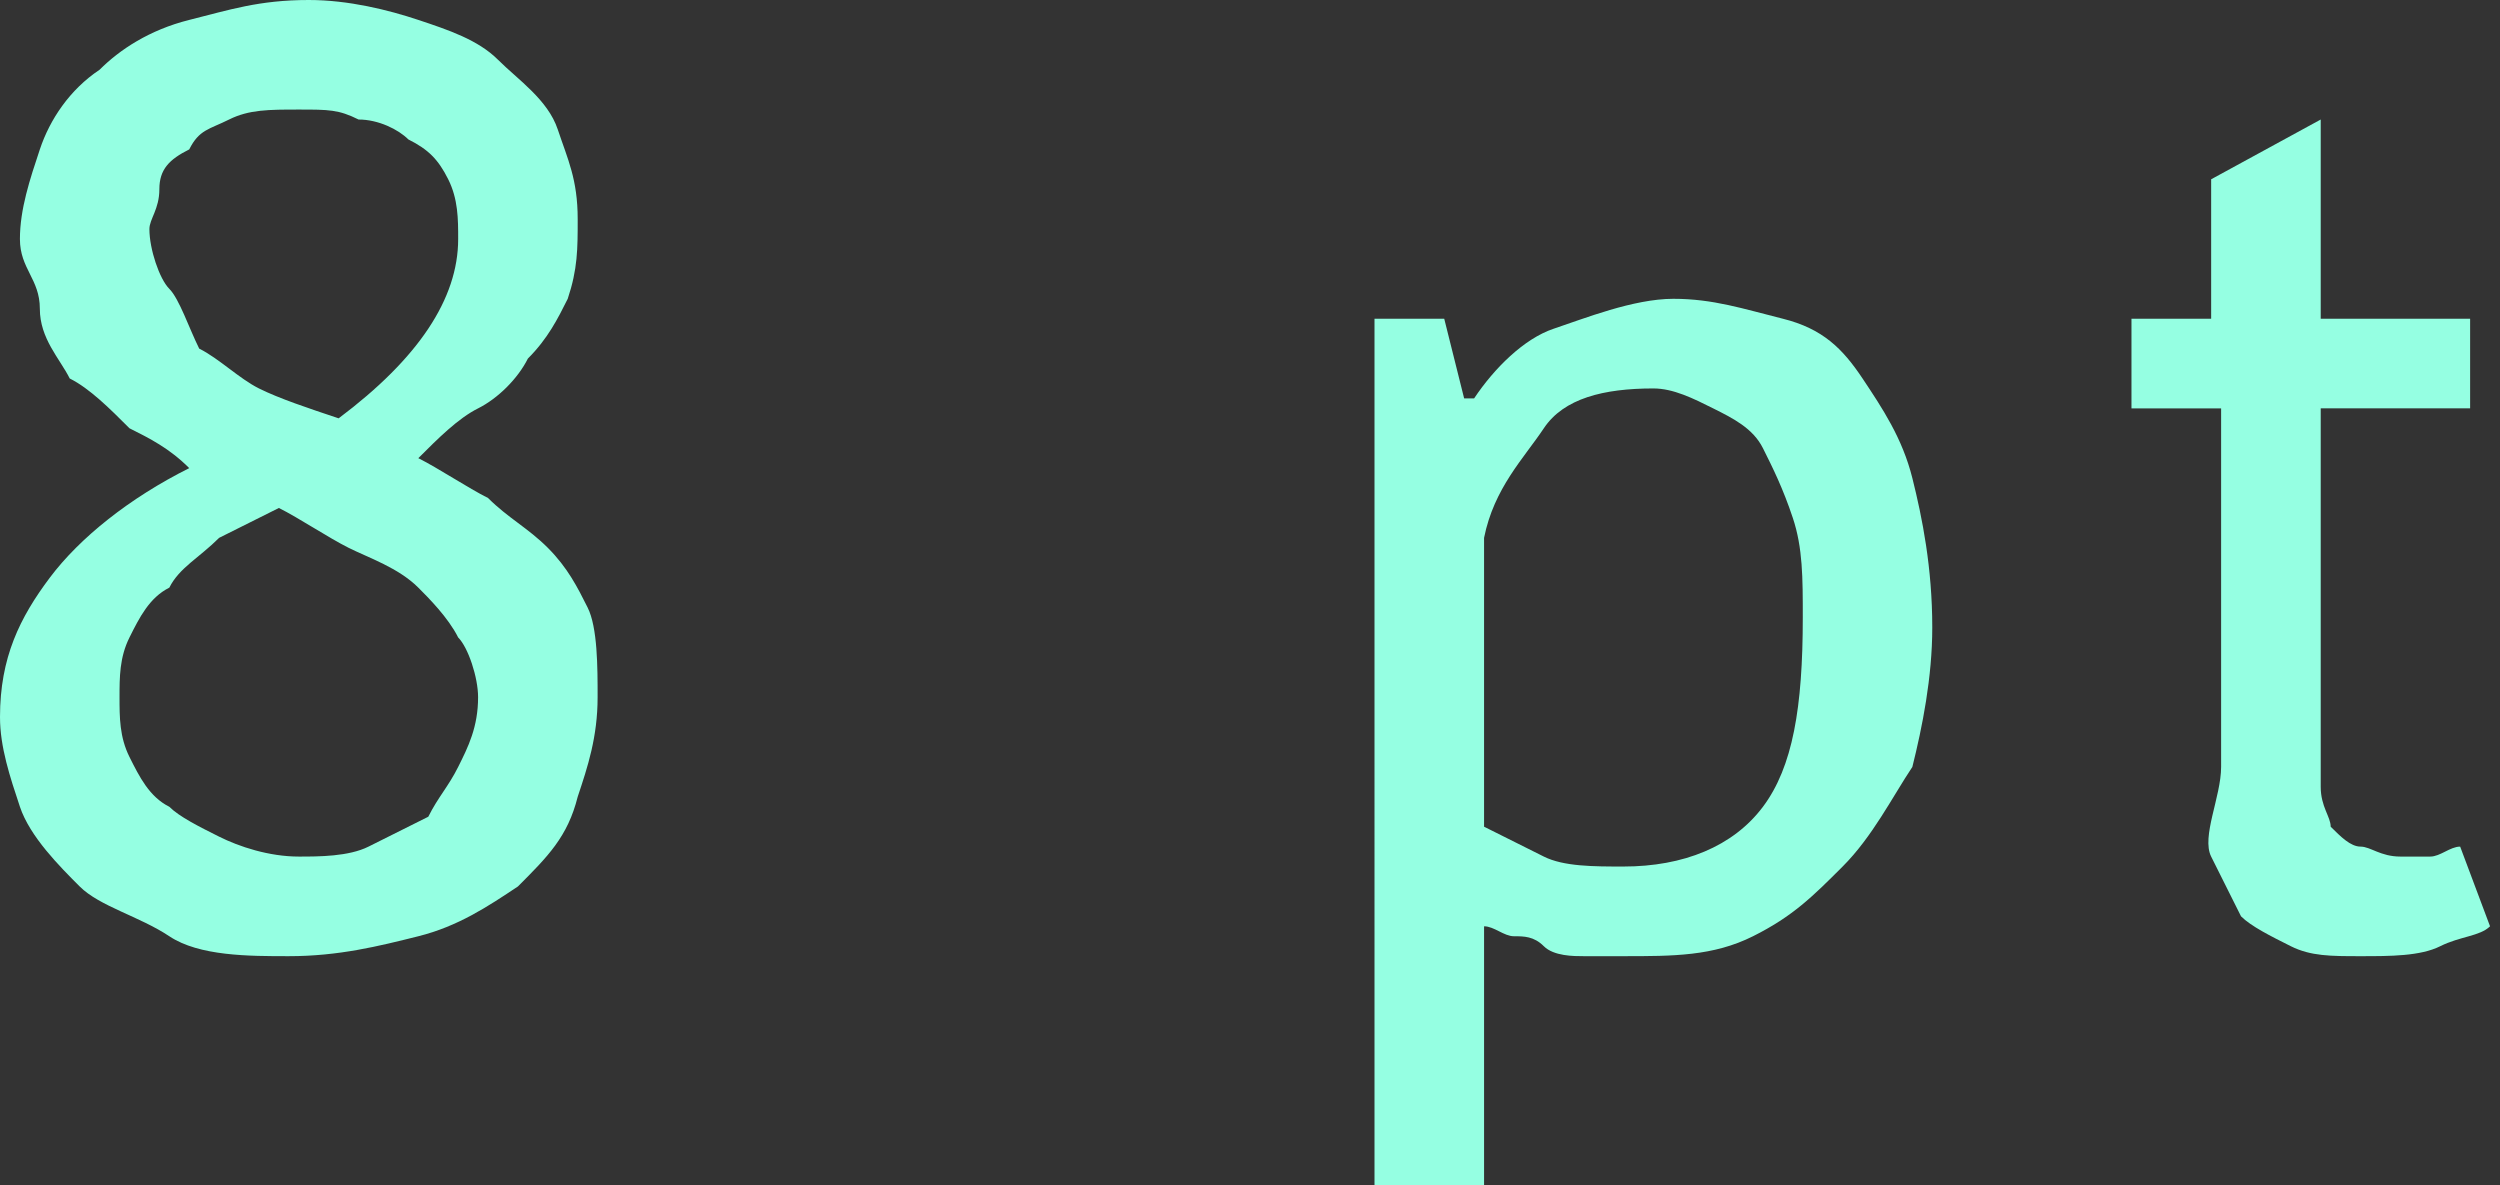
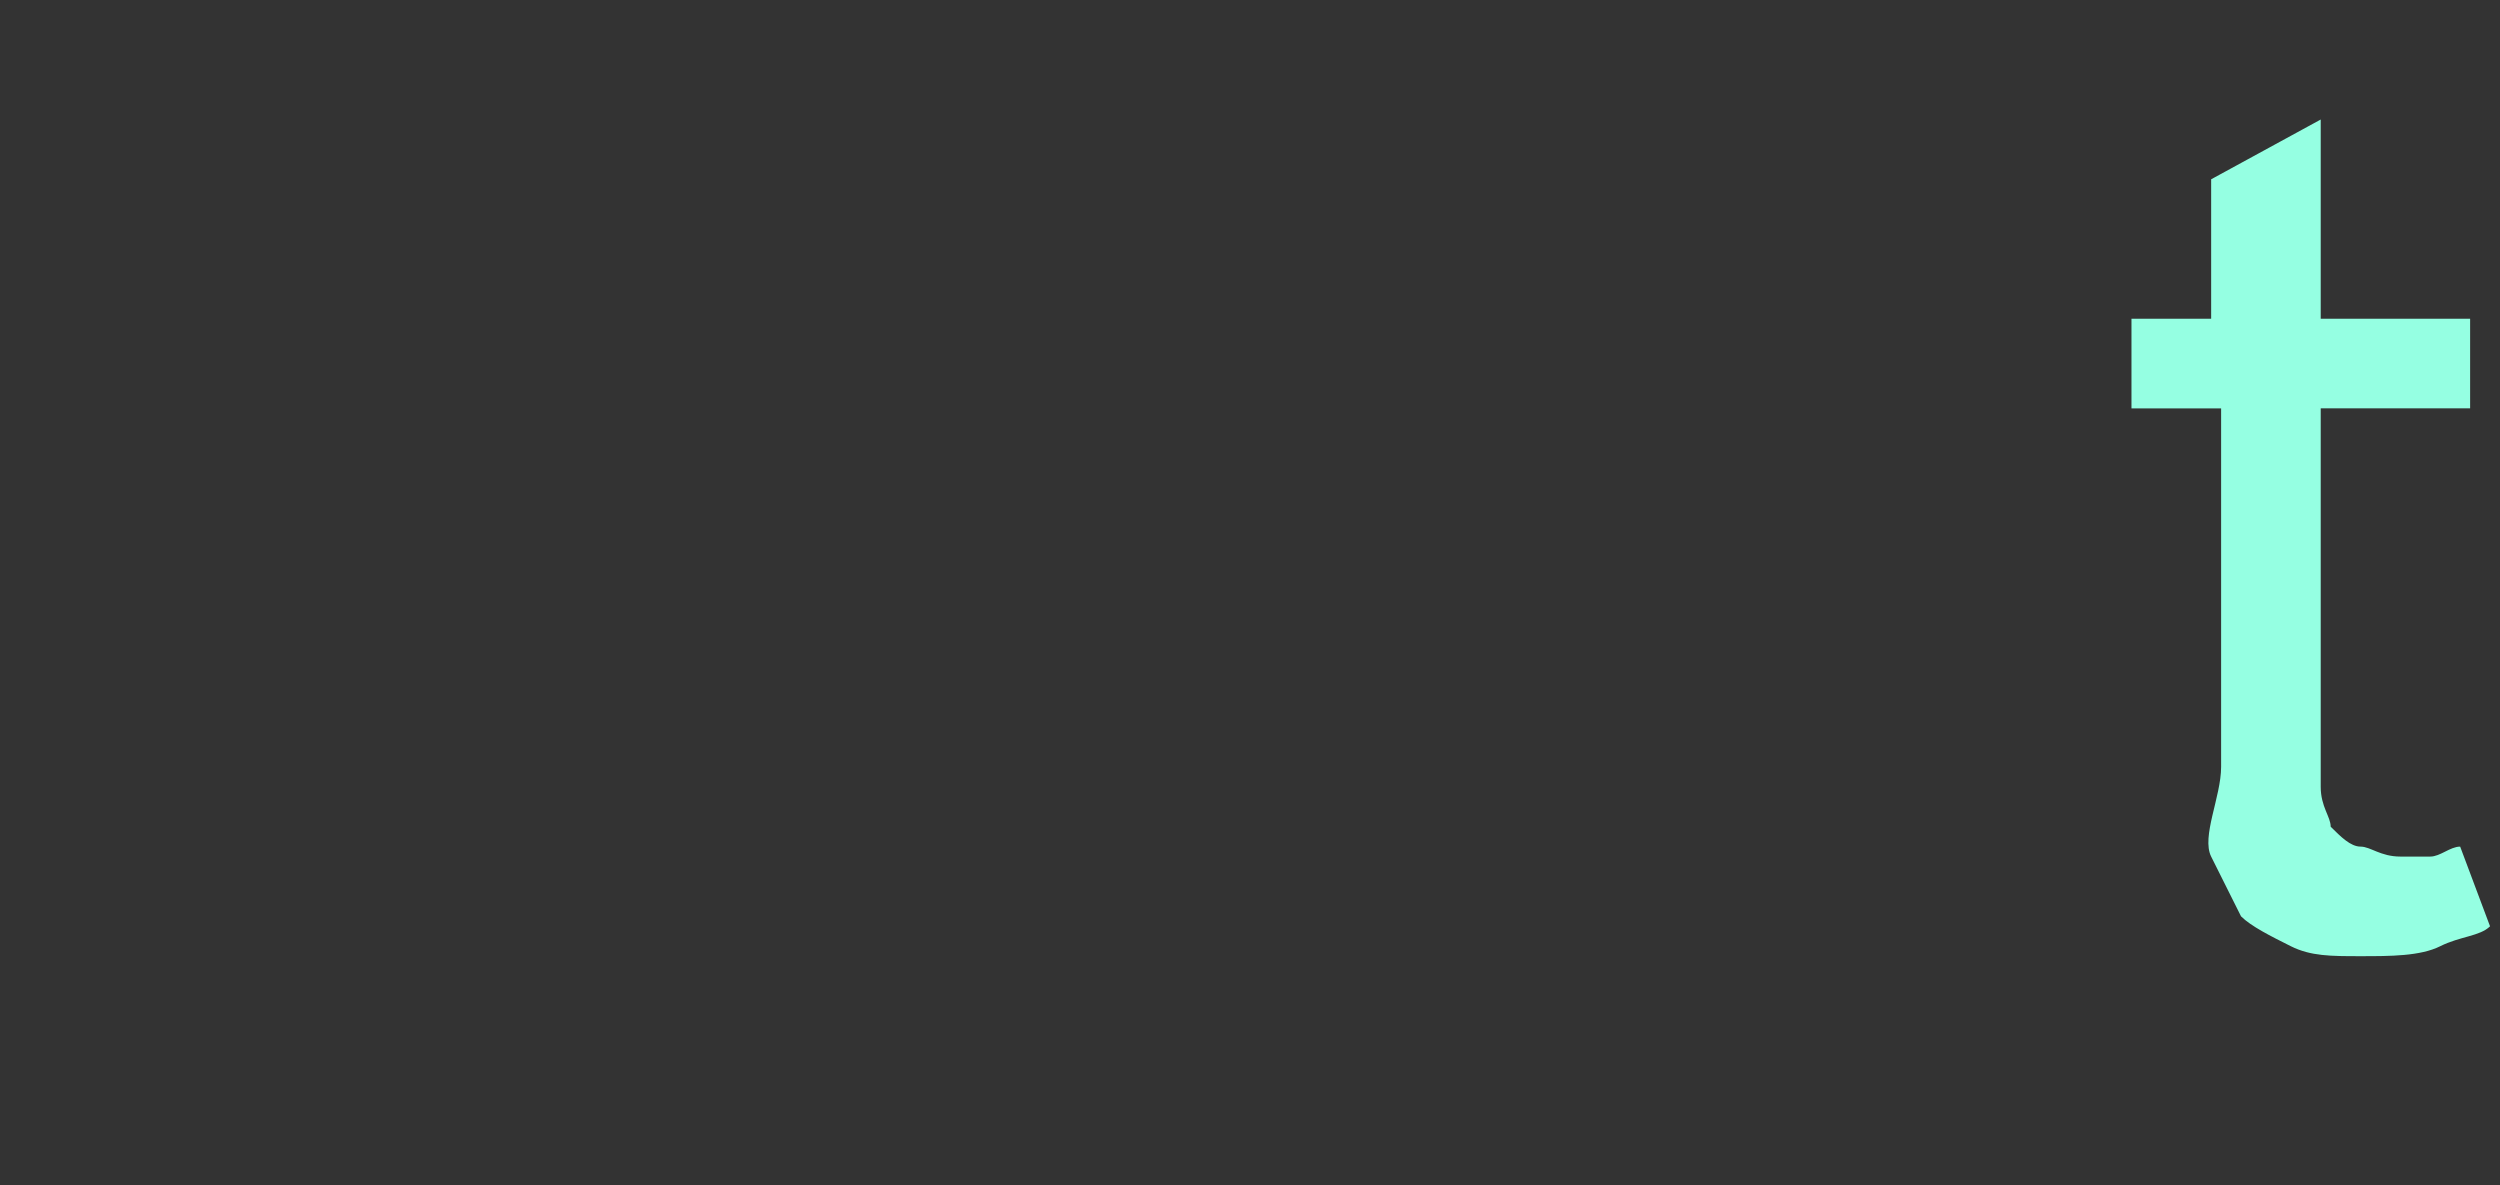
<svg xmlns="http://www.w3.org/2000/svg" id="Слой_1" x="0px" y="0px" viewBox="0 0 25.1 11.9" xml:space="preserve">
  <rect x="0" y="0" width="25.1" height="11.9" fill="#333333" stroke="none" />
  <g>
-     <path fill="#95FFE2" d="M1.9,4.7C1.7,4.5,1.5,4.4,1.3,4.3C1.1,4.1,0.9,3.9,0.7,3.8C0.6,3.6,0.4,3.4,0.4,3.1S0.2,2.7,0.2,2.4 c0-0.3,0.1-0.6,0.2-0.9S0.7,0.9,1,0.7c0.2-0.2,0.5-0.4,0.9-0.5S2.6,0,3.1,0c0.4,0,0.8,0.1,1.1,0.2S4.8,0.4,5,0.6S5.5,1,5.6,1.3 c0.1,0.3,0.2,0.5,0.2,0.9c0,0.3,0,0.5-0.1,0.8C5.6,3.2,5.5,3.4,5.3,3.6C5.2,3.8,5,4,4.8,4.1S4.4,4.4,4.2,4.6C4.4,4.7,4.7,4.9,4.9,5 c0.2,0.2,0.4,0.3,0.6,0.5s0.3,0.4,0.4,0.6S6,6.7,6,7c0,0.4-0.1,0.7-0.2,1C5.7,8.4,5.5,8.6,5.2,8.9c-0.3,0.2-0.6,0.4-1,0.5 S3.4,9.6,2.9,9.6C2.5,9.6,2,9.6,1.7,9.4S1,9.1,0.8,8.9S0.3,8.4,0.2,8.1C0.1,7.8,0,7.5,0,7.2c0-0.6,0.2-1,0.5-1.4 C0.8,5.4,1.3,5,1.9,4.7z M2.8,5.1C2.6,5.2,2.4,5.3,2.2,5.4C2,5.6,1.8,5.7,1.7,5.9C1.5,6,1.4,6.2,1.3,6.4S1.2,6.8,1.2,7 c0,0.2,0,0.4,0.1,0.6S1.5,8,1.7,8.1C1.8,8.2,2,8.3,2.2,8.4C2.4,8.5,2.7,8.6,3,8.6c0.2,0,0.5,0,0.7-0.1s0.4-0.2,0.6-0.3 C4.4,8,4.5,7.9,4.6,7.7C4.7,7.5,4.8,7.3,4.8,7c0-0.2-0.1-0.5-0.2-0.6C4.5,6.2,4.3,6,4.2,5.9C4,5.7,3.7,5.6,3.5,5.5S3,5.2,2.8,5.1z M3.4,4.2c0.4-0.3,0.7-0.6,0.9-0.9C4.5,3,4.6,2.7,4.6,2.4c0-0.2,0-0.4-0.1-0.6S4.3,1.5,4.1,1.4C4,1.3,3.8,1.2,3.6,1.2 C3.4,1.1,3.3,1.1,3,1.1c-0.3,0-0.5,0-0.7,0.1S2,1.3,1.9,1.5C1.7,1.6,1.6,1.7,1.6,1.9S1.5,2.2,1.5,2.3c0,0.2,0.1,0.5,0.2,0.6 S1.9,3.3,2,3.5c0.2,0.1,0.4,0.3,0.6,0.4S3.1,4.1,3.4,4.2z" />
-     <path fill="#95FFE2" d="M13.8,3.2h0.7L14.7,4h0.1c0.2-0.3,0.5-0.6,0.8-0.7S16.4,3,16.8,3c0.4,0,0.7,0.1,1.1,0.2s0.6,0.3,0.8,0.6 c0.2,0.3,0.4,0.6,0.5,1c0.1,0.4,0.2,0.9,0.2,1.5c0,0.5-0.1,1-0.2,1.4C19,8,18.8,8.4,18.5,8.7S18,9.2,17.6,9.4s-0.8,0.2-1.3,0.2 c-0.2,0-0.3,0-0.4,0c-0.1,0-0.3,0-0.4-0.1s-0.2-0.1-0.3-0.1c-0.1,0-0.2-0.1-0.3-0.1v2.6h-1.1V3.2z M16.6,3.9 c-0.5,0-0.9,0.1-1.1,0.4S15,4.9,14.9,5.4v2.9c0.2,0.1,0.4,0.2,0.6,0.3c0.2,0.1,0.5,0.1,0.8,0.1c0.6,0,1.1-0.2,1.4-0.6 c0.3-0.4,0.4-1,0.4-1.9c0-0.4,0-0.7-0.1-1s-0.2-0.5-0.3-0.7s-0.3-0.3-0.5-0.4C17,4,16.8,3.9,16.6,3.9z" />
    <path fill="#95FFE2" d="M21.3,3.2h0.9V1.8l1.1-0.6v2h1.5v0.9h-1.5v3.2c0,0.3,0,0.5,0,0.6c0,0.2,0.1,0.3,0.1,0.4 c0.1,0.1,0.2,0.2,0.3,0.2c0.1,0,0.2,0.1,0.4,0.1c0.1,0,0.2,0,0.3,0c0.1,0,0.2-0.1,0.3-0.1l0.3,0.8c-0.1,0.1-0.3,0.1-0.5,0.2 c-0.2,0.1-0.5,0.1-0.8,0.1c-0.3,0-0.5,0-0.7-0.1s-0.4-0.2-0.5-0.3c-0.1-0.2-0.2-0.4-0.3-0.6S22.3,8,22.3,7.7V4.1h-0.9V3.2z" />
  </g>
</svg>